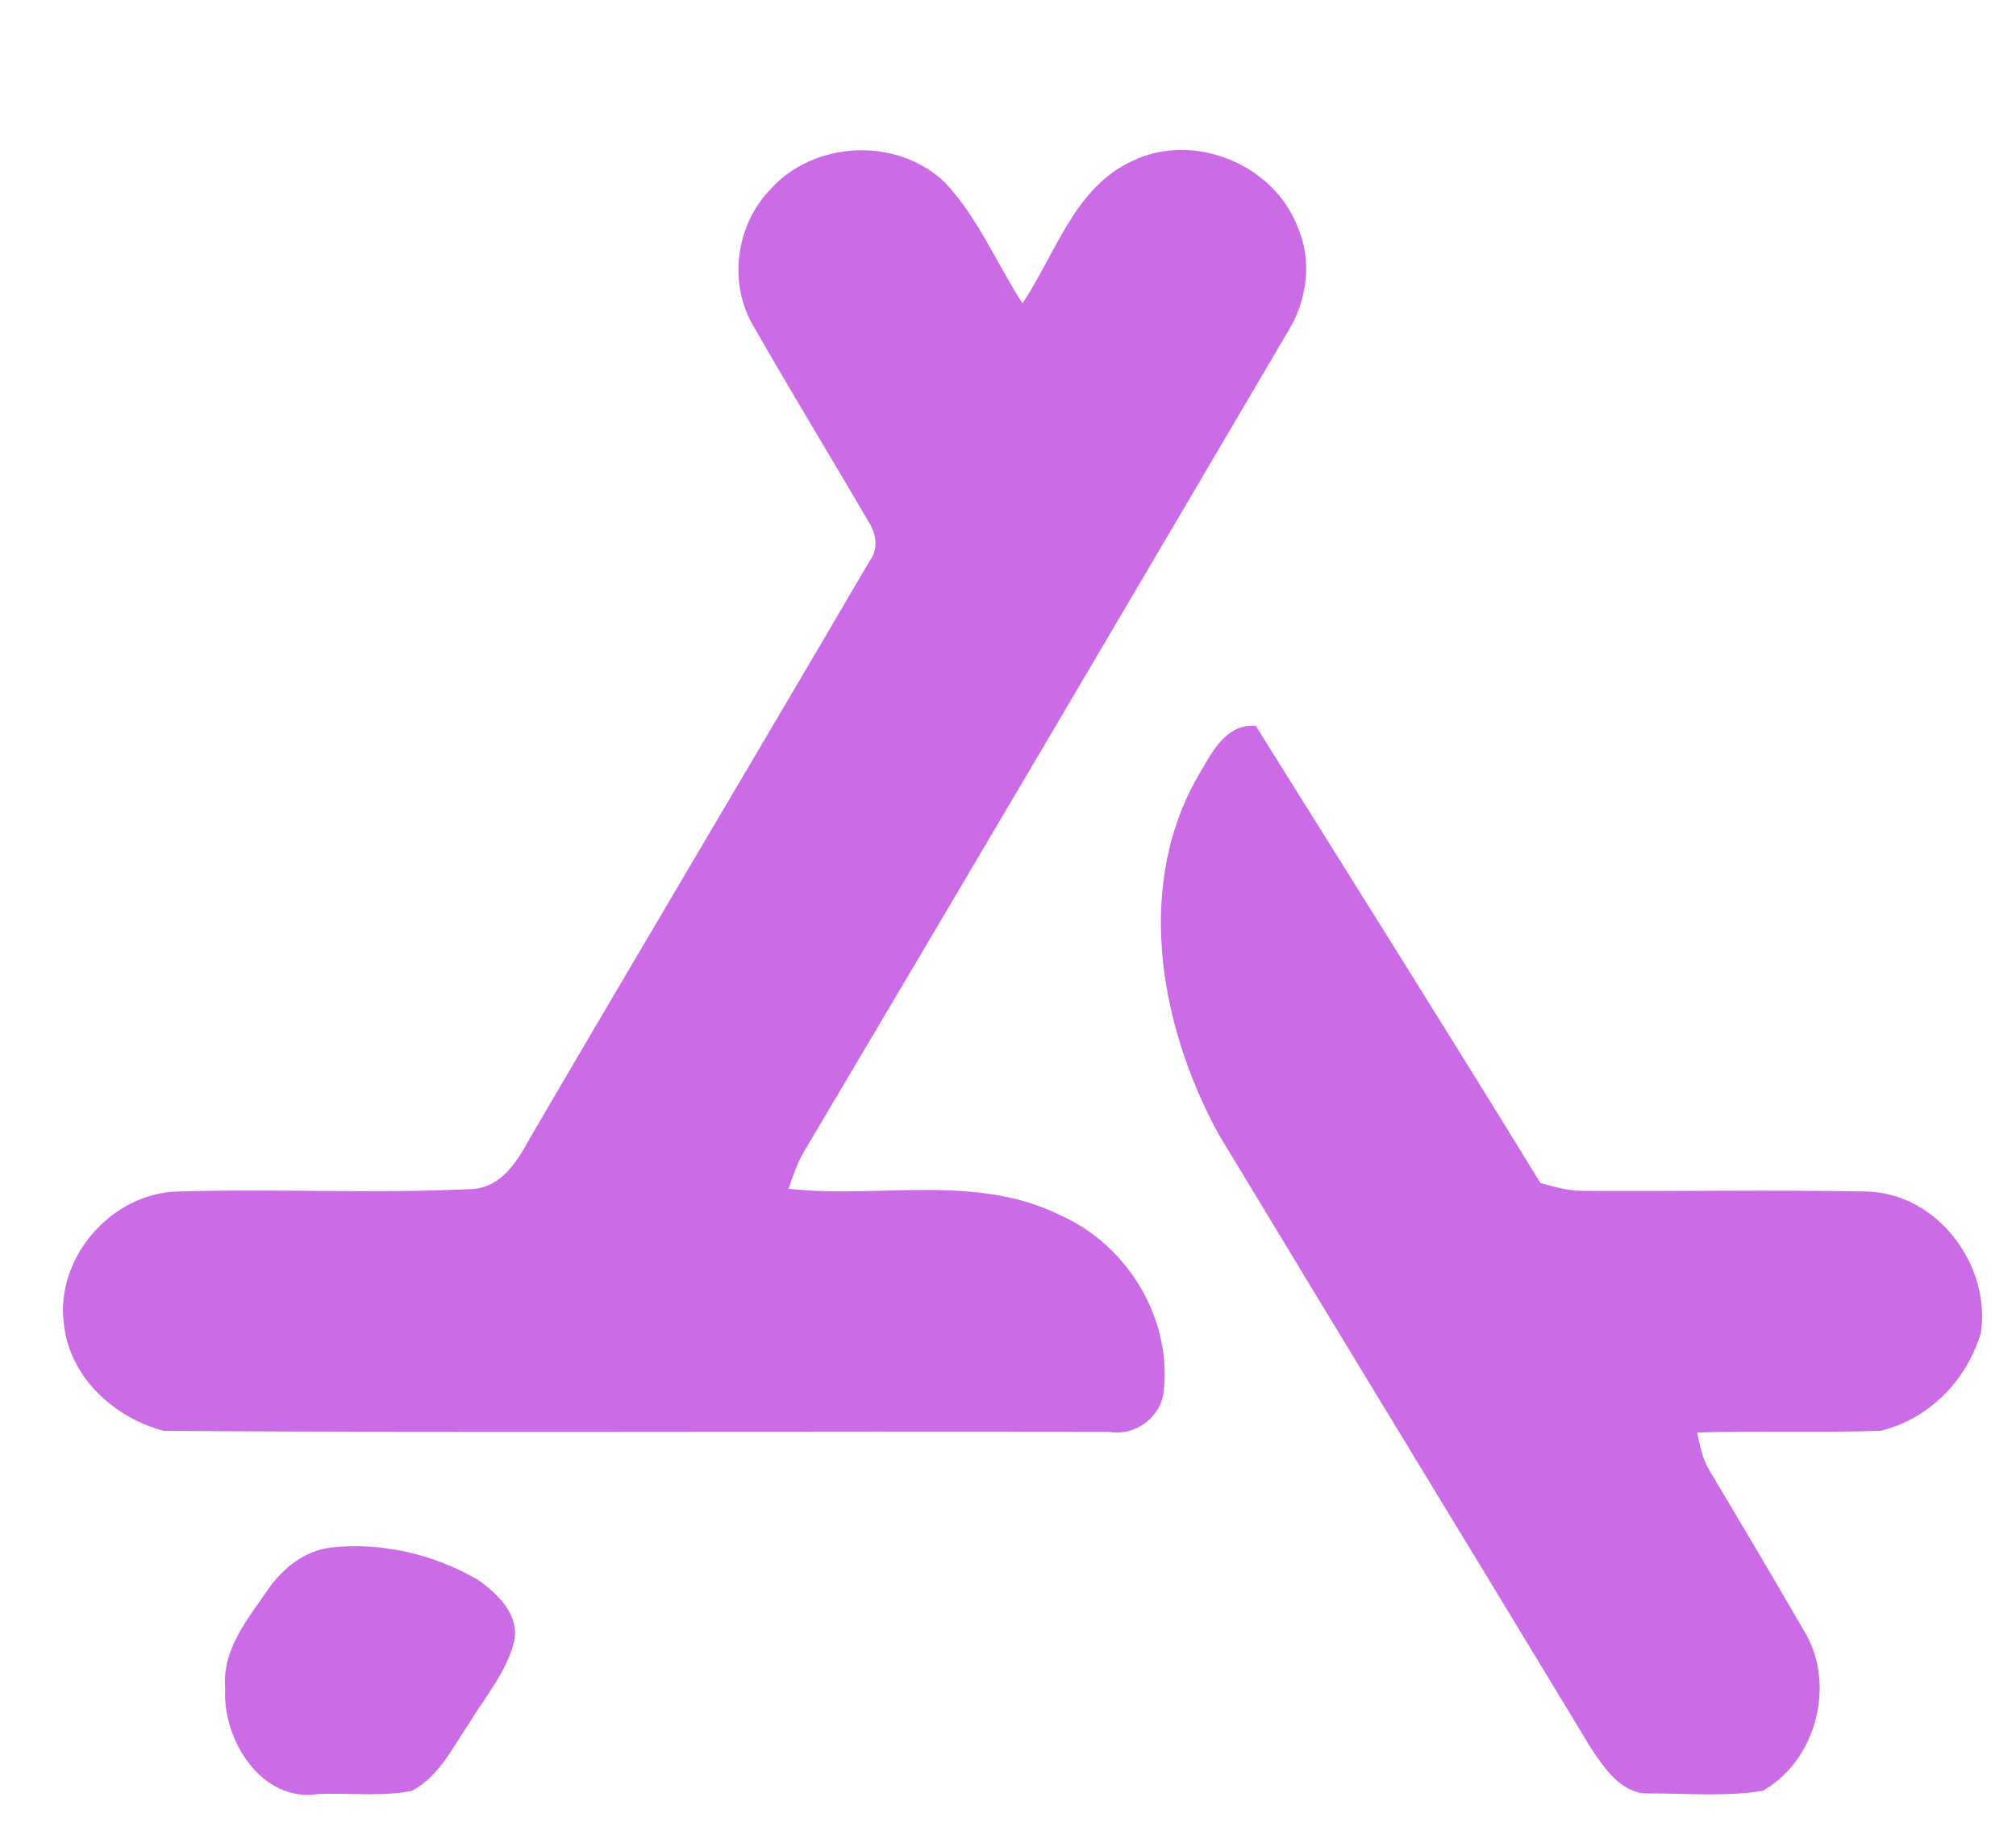
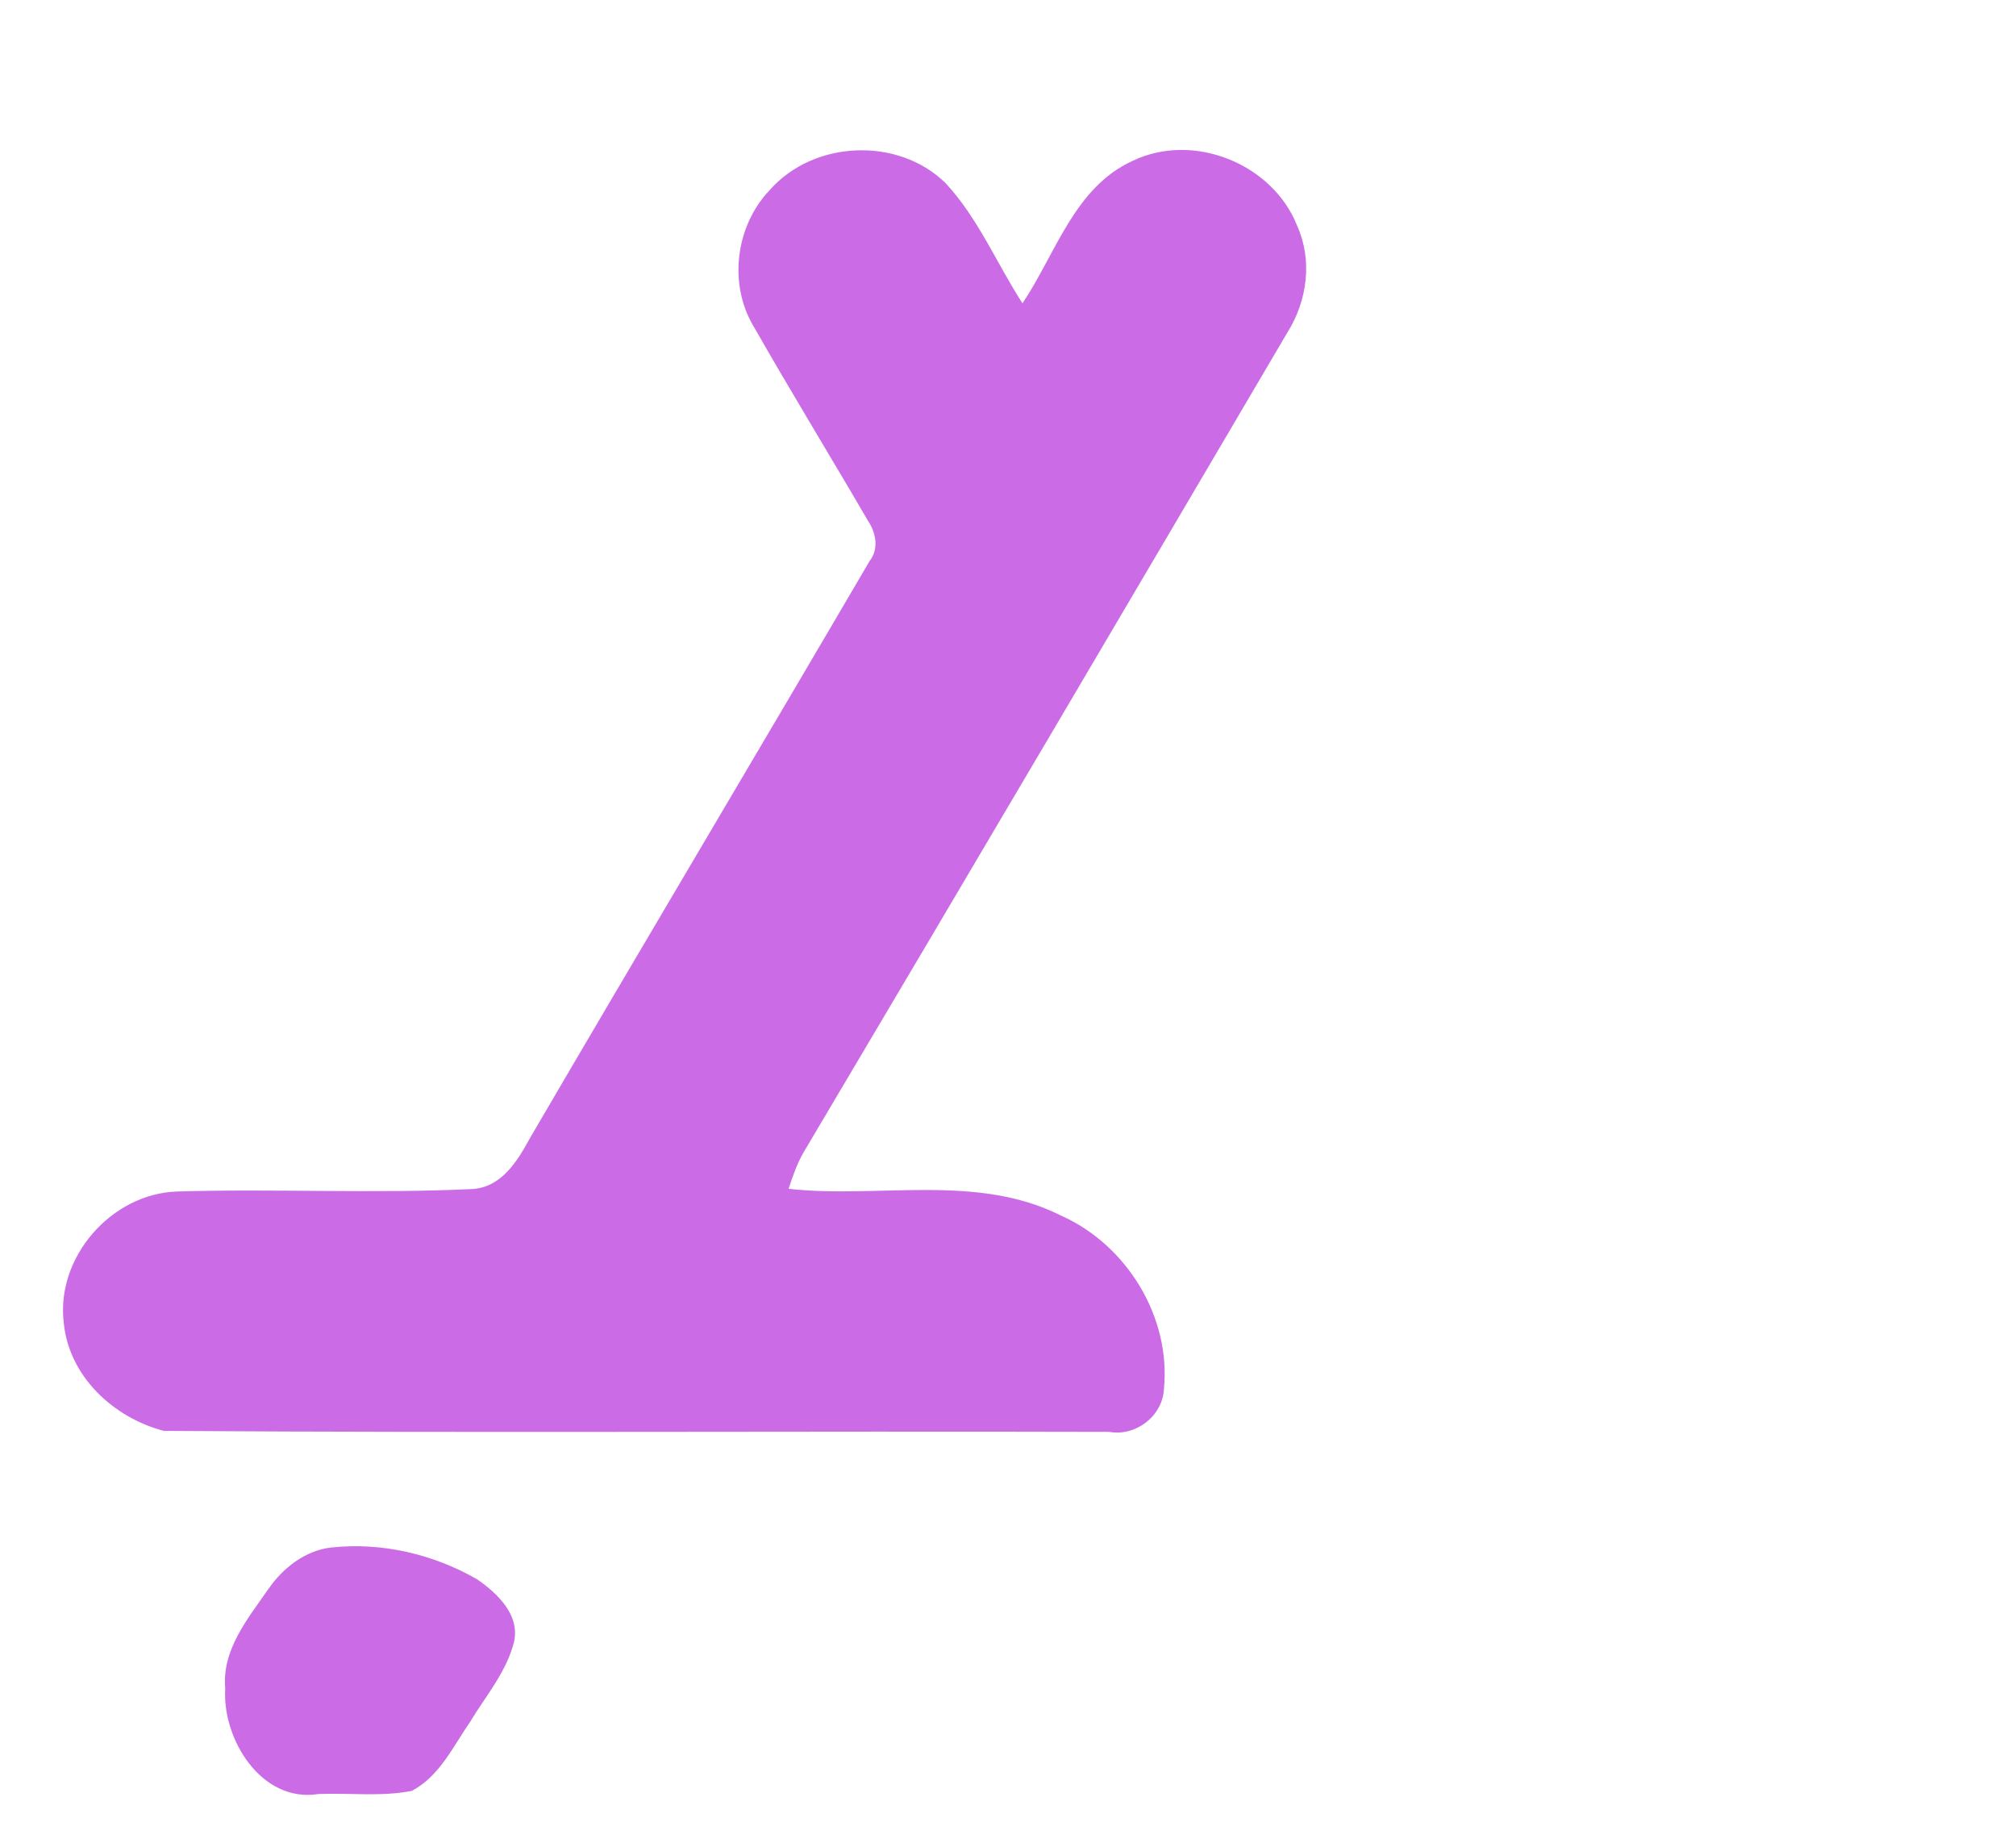
<svg xmlns="http://www.w3.org/2000/svg" width="209pt" height="191pt" viewBox="0 0 209 191" version="1.1">
  <g id="#020b3bff">
</g>
  <g id="#cb6ce6ff">
    <path fill="#cb6ce6" opacity="1.00" d=" M 79.78 19.72 C 84.32 14.54 93.05 14.14 98.00 18.95 C 101.39 22.58 103.32 27.29 106.00 31.44 C 109.44 26.32 111.39 19.40 117.43 16.67 C 123.72 13.64 131.99 16.98 134.50 23.46 C 136.08 27.00 135.52 31.18 133.49 34.42 C 116.82 62.76 100.13 91.09 83.35 119.37 C 82.64 120.57 82.19 121.90 81.75 123.22 C 91.14 124.26 101.21 121.58 110.01 126.00 C 116.84 129.05 121.43 136.55 120.66 144.04 C 120.48 146.83 117.70 148.91 114.98 148.41 C 82.31 148.32 49.65 148.53 16.99 148.31 C 11.77 146.95 7.14 142.66 6.61 137.11 C 5.78 130.33 11.52 123.74 18.33 123.50 C 28.55 123.19 38.80 123.74 49.01 123.24 C 52.02 123.04 53.66 120.31 54.95 117.95 C 66.62 97.98 78.46 78.12 90.14 58.17 C 91.13 56.91 90.83 55.27 90.01 54.02 C 86.08 47.28 82.01 40.63 78.14 33.85 C 75.49 29.44 76.25 23.43 79.78 19.72 Z" />
-     <path fill="#cb6ce6" opacity="1.00" d=" M 124.65 79.68 C 125.87 77.54 127.37 74.98 130.19 75.24 C 140.05 91.02 149.97 106.76 159.70 122.62 C 161.12 123.01 162.55 123.43 164.04 123.43 C 173.88 123.50 183.73 123.31 193.58 123.50 C 200.86 123.74 206.36 131.05 205.37 138.11 C 203.90 143.08 200.04 147.03 194.99 148.30 C 188.64 148.52 182.29 148.28 175.94 148.48 C 176.25 149.85 176.49 151.27 177.27 152.48 C 180.54 157.98 183.81 163.48 187.02 169.02 C 190.38 174.48 188.33 182.49 182.73 185.62 C 178.83 186.25 174.81 185.87 170.87 185.89 C 168.06 185.91 166.32 183.26 164.93 181.18 C 152.10 159.97 139.16 138.82 126.35 117.59 C 120.12 106.20 117.49 91.28 124.65 79.68 Z" />
    <path fill="#cb6ce6" opacity="1.00" d=" M 34.32 160.40 C 39.55 159.83 44.95 161.08 49.50 163.72 C 51.56 165.15 53.89 167.35 53.30 170.14 C 52.53 173.28 50.35 175.79 48.71 178.51 C 46.96 181.05 45.55 184.12 42.70 185.62 C 39.53 186.25 36.24 185.82 33.01 185.95 C 27.09 186.89 23.02 180.26 23.35 175.00 C 22.99 171.01 25.68 167.79 27.81 164.72 C 29.31 162.54 31.62 160.71 34.32 160.40 Z" />
  </g>
</svg>